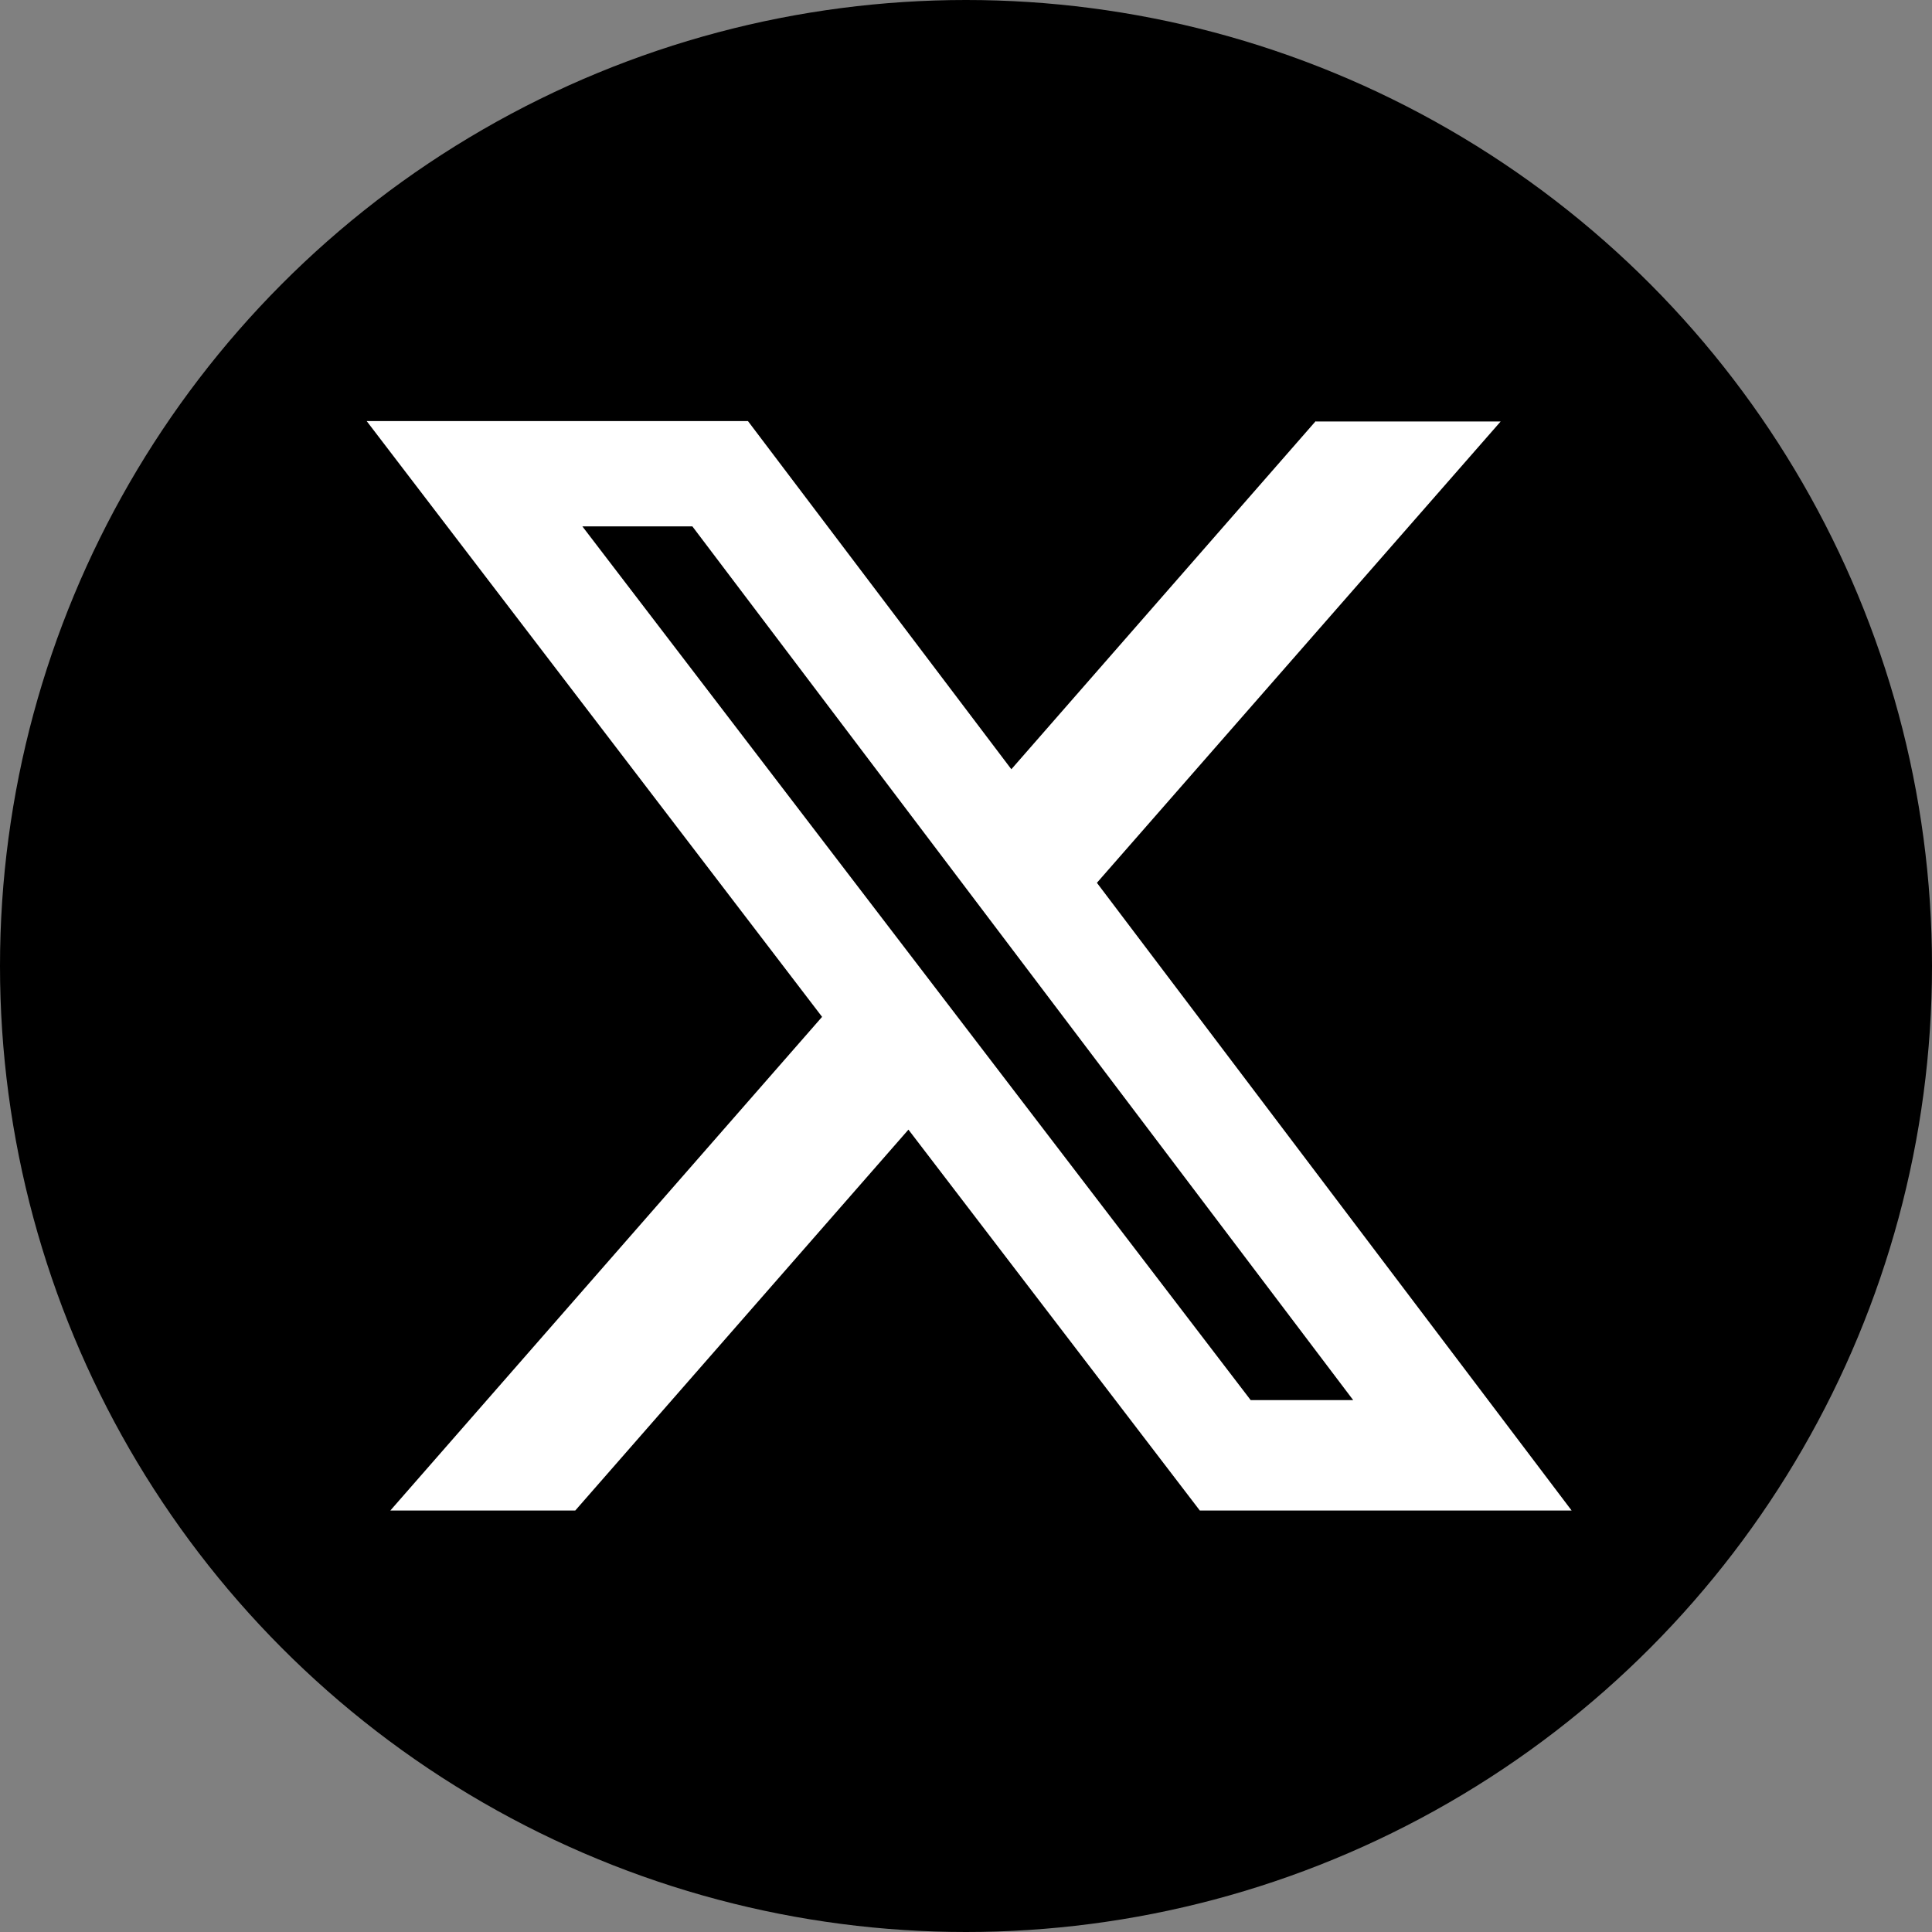
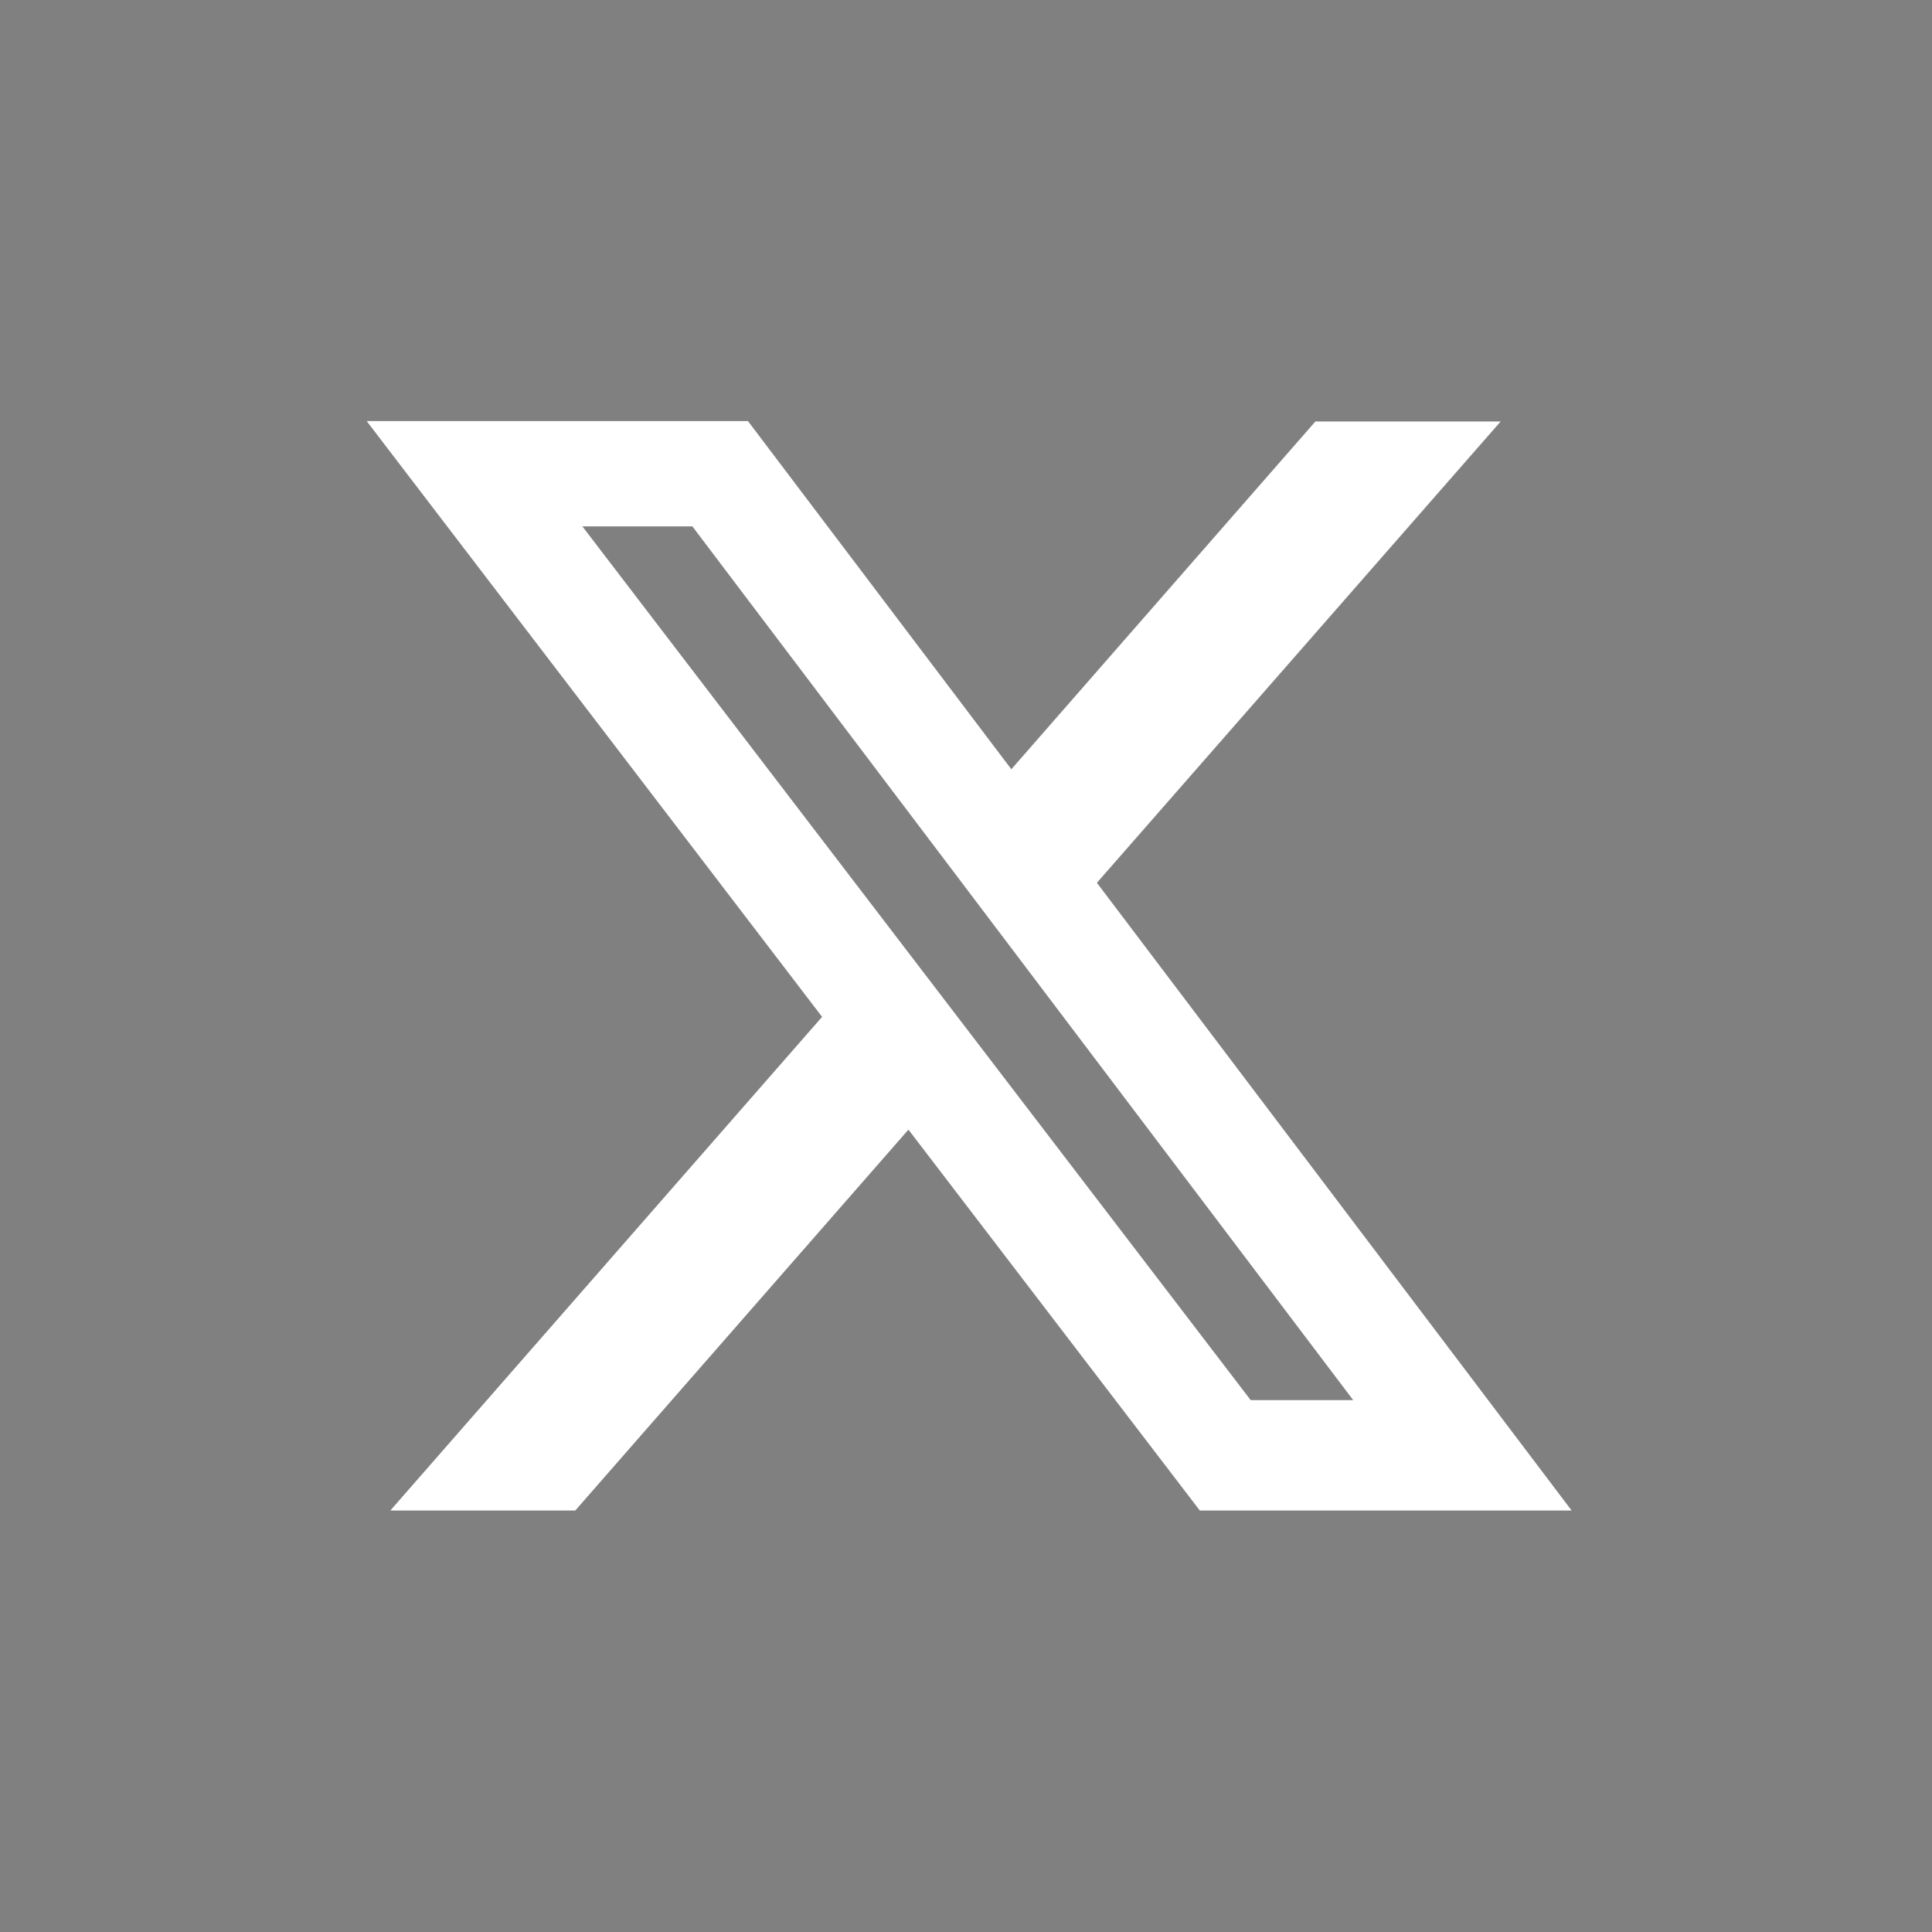
<svg xmlns="http://www.w3.org/2000/svg" id="_레이어_2" data-name="레이어 2" viewBox="0 0 49 49">
  <rect x="0" y="0" width="49" height="49" fill="#808080" stroke="none" />
  <defs>
    <style>
      .cls-1 {
        fill: #000;
      }

      .cls-1, .cls-2 {
        stroke-width: 0px;
      }

      .cls-2 {
        fill: #fff;
      }
    </style>
  </defs>
  <g id="_레이어_1-2" data-name="레이어 1">
    <g>
-       <circle class="cls-1" cx="24.5" cy="24.5" r="24.5" />
      <path class="cls-2" d="M33.37,10.69h4.69l-10.24,11.7,12.04,15.92h-9.43l-7.39-9.66-8.45,9.66h-4.69l10.95-12.52-11.55-15.11h9.67l6.68,8.83,7.72-8.83ZM31.72,35.51h2.6L17.56,13.35h-2.79l16.95,22.16Z" />
    </g>
  </g>
</svg>